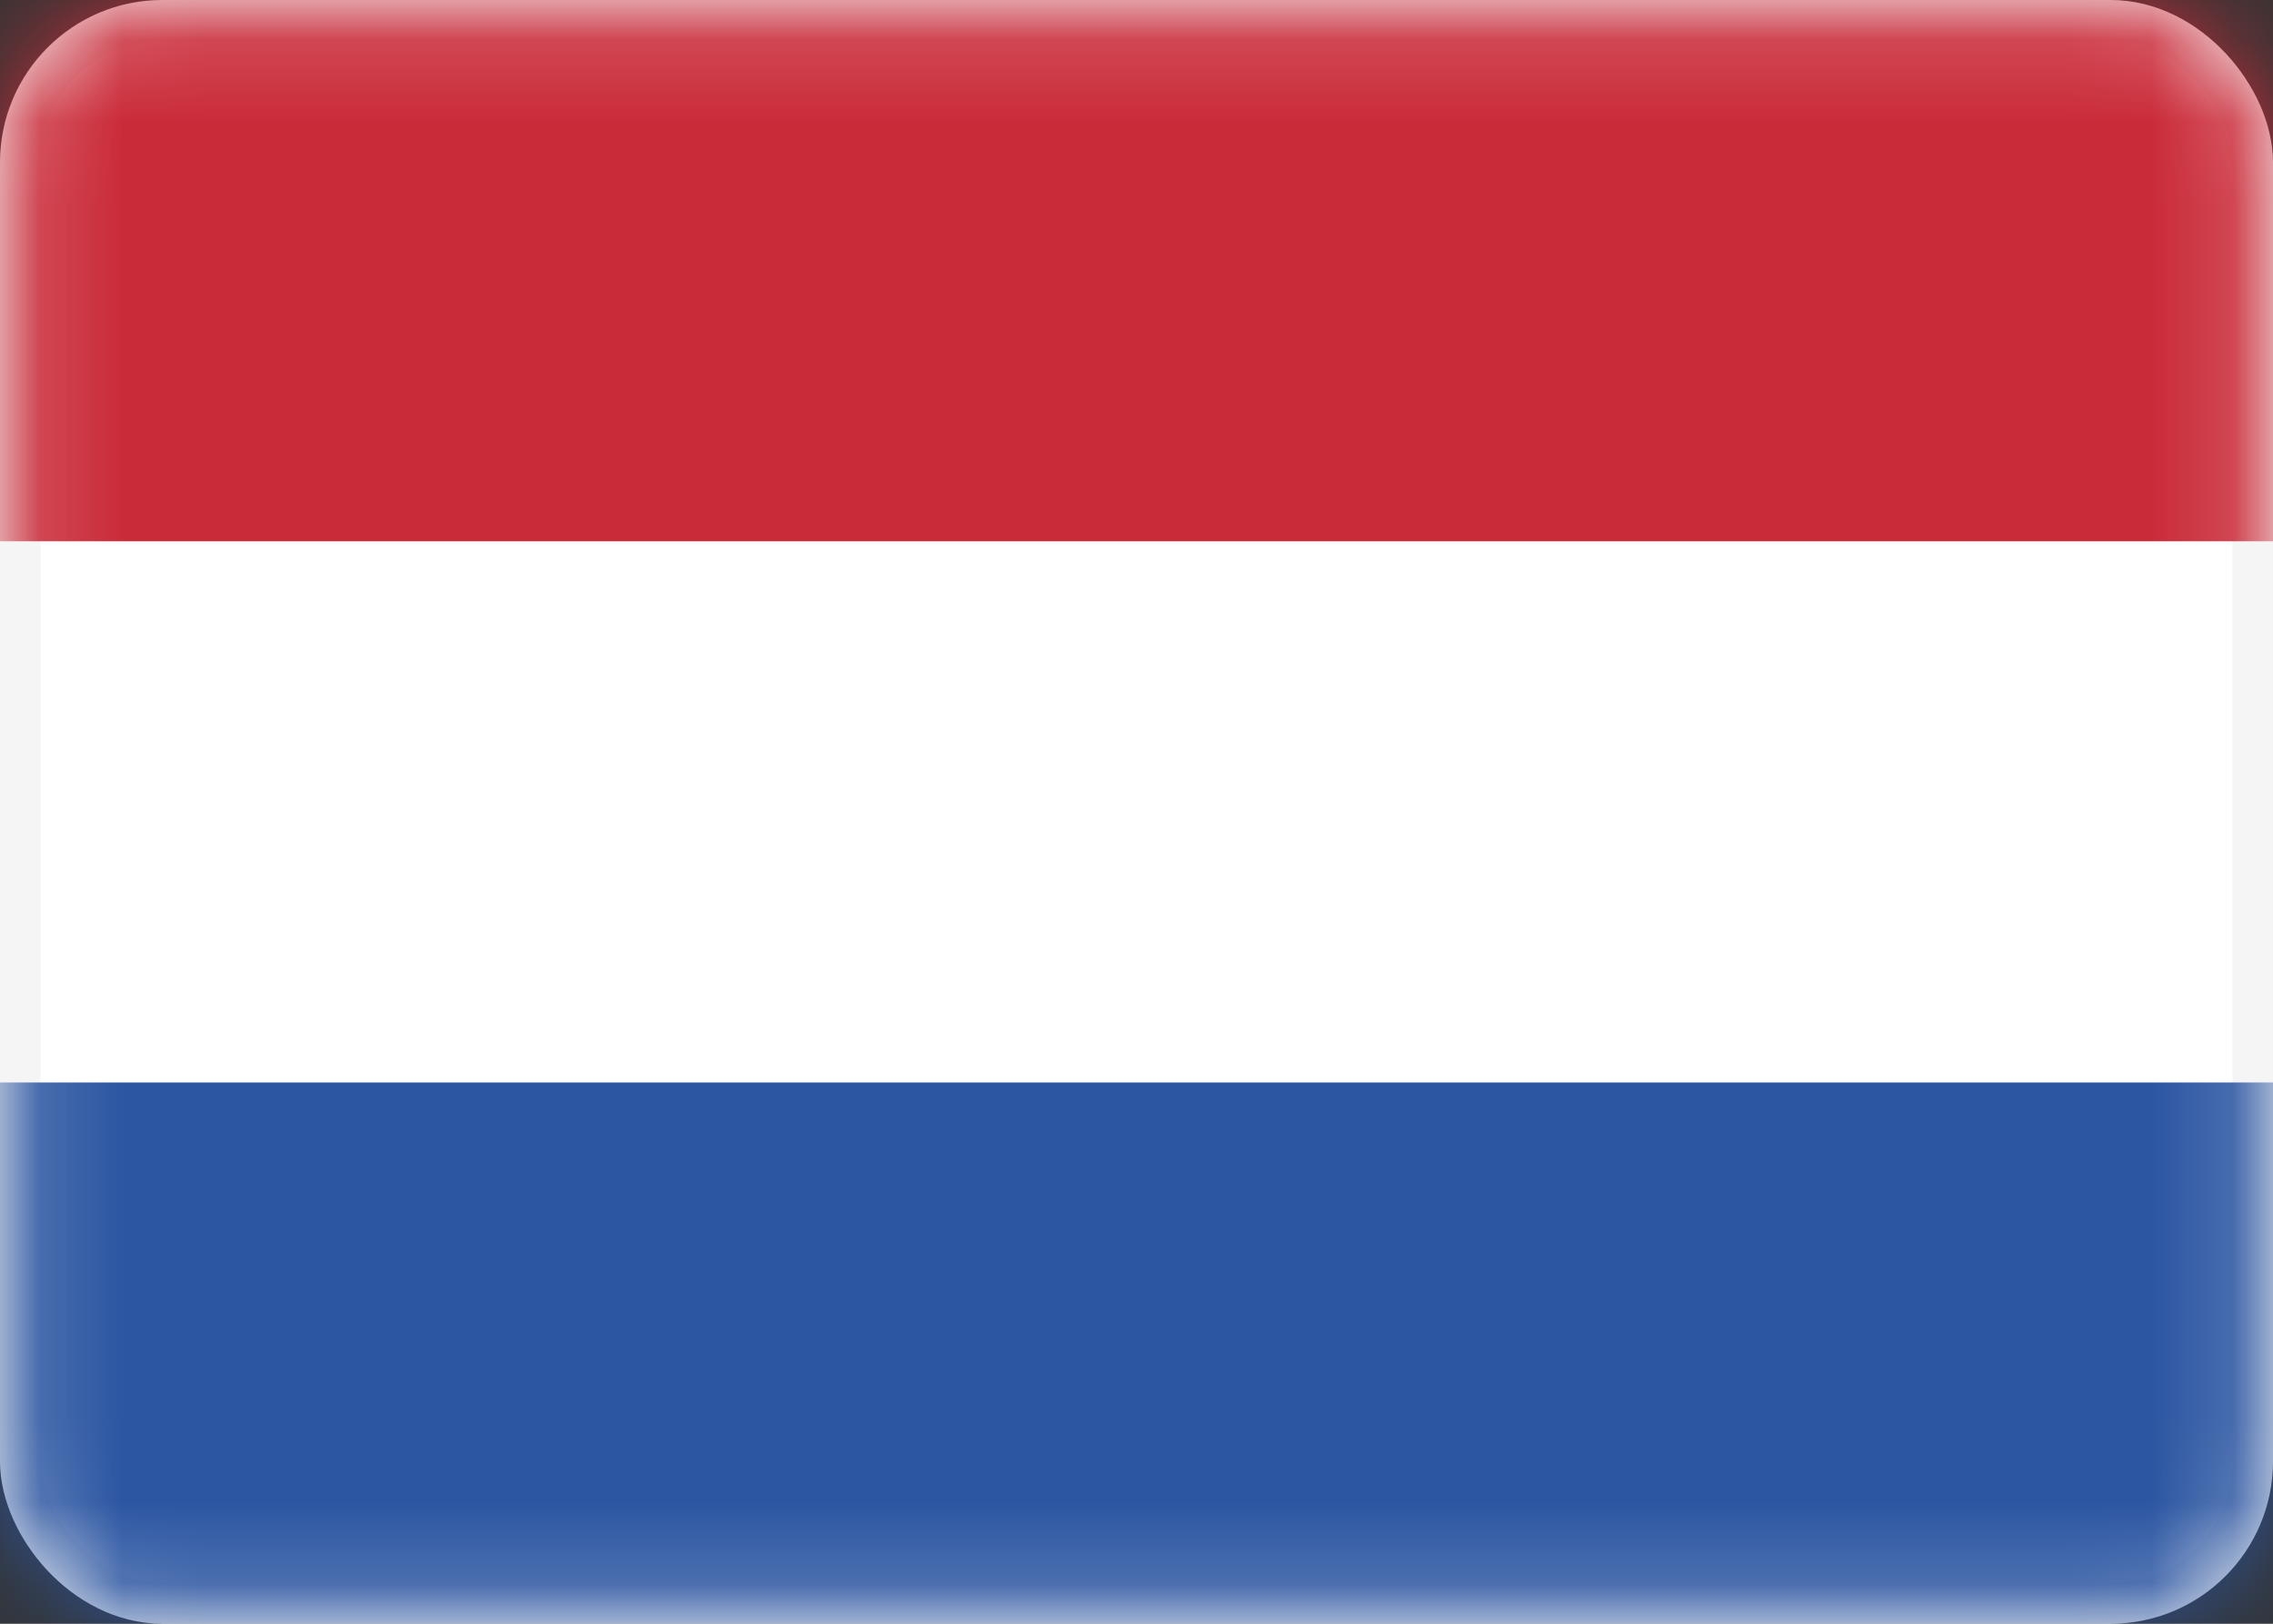
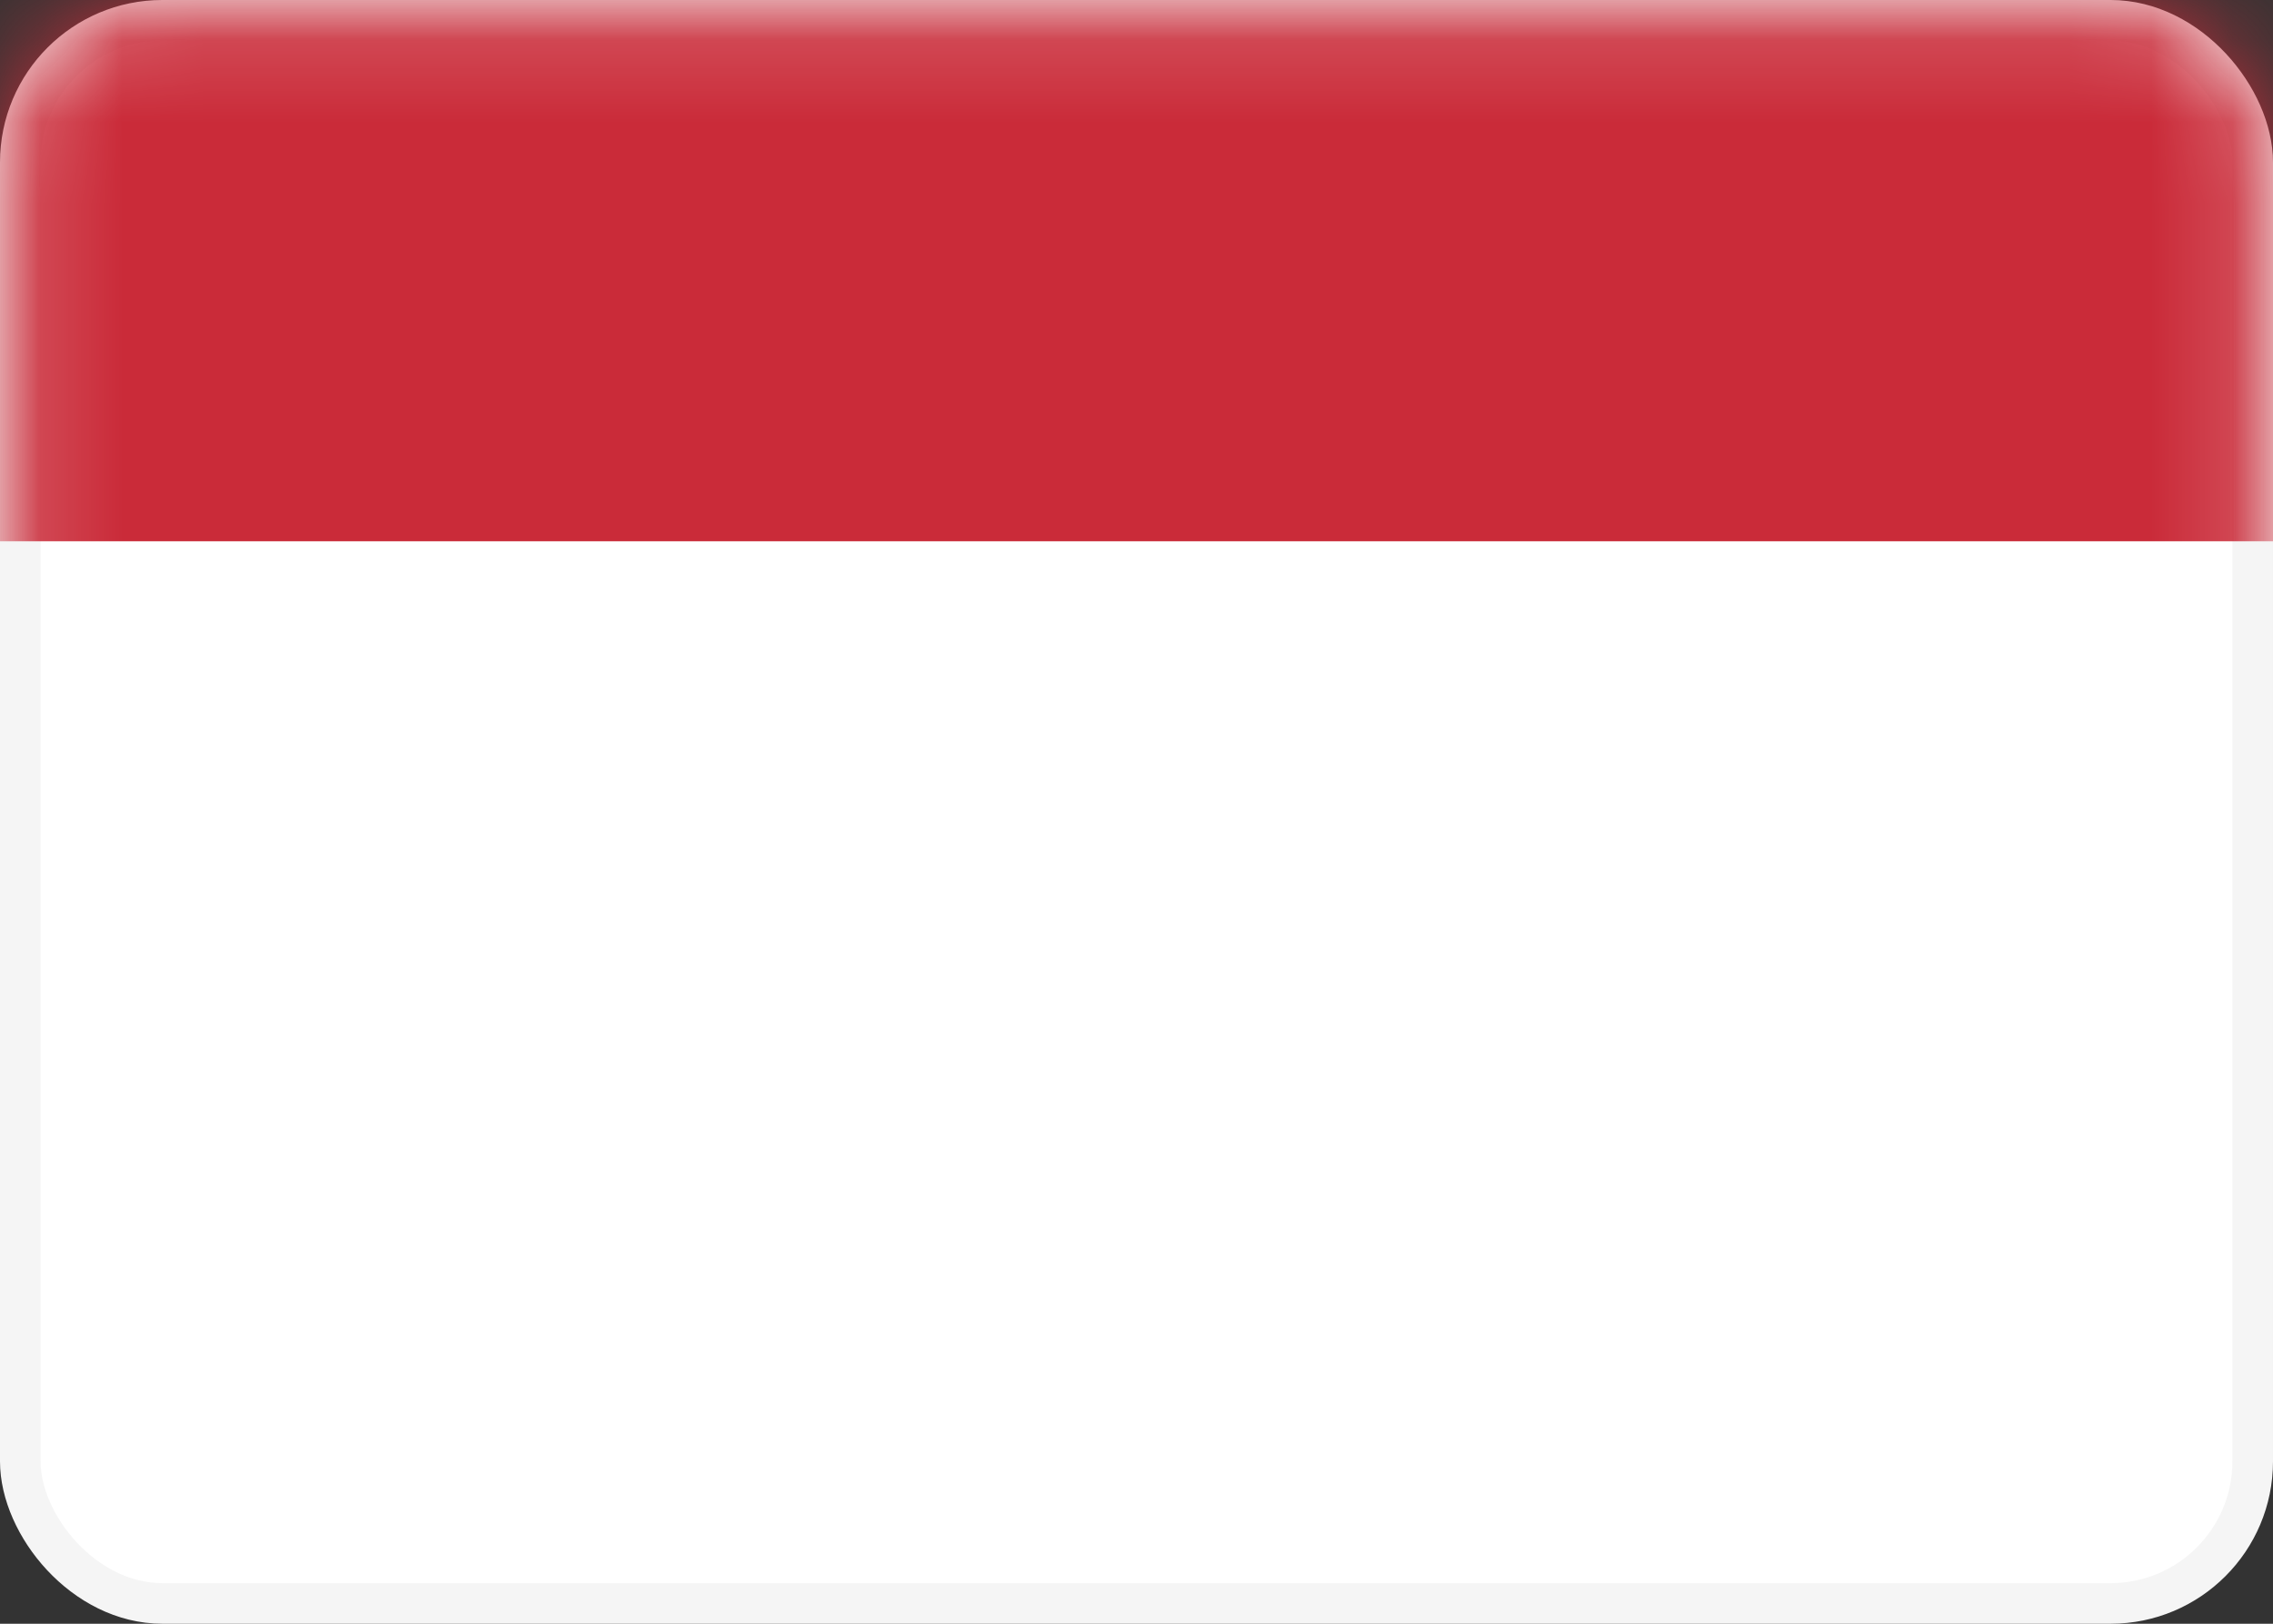
<svg xmlns="http://www.w3.org/2000/svg" width="28" height="20" viewBox="0 0 28 20" fill="none">
  <rect x="0" y="0" width="28" height="20" fill="#333333" stroke="none" />
  <rect x="0.25" y="0.25" width="27.5" height="19.5" rx="1.75" fill="white" stroke="#F5F5F5" stroke-width="0.5" />
  <mask id="mask0_267_1835" style="mask-type:luminance" maskUnits="userSpaceOnUse" x="0" y="0" width="28" height="20">
    <rect x="0.25" y="0.25" width="27.5" height="19.5" rx="1.75" fill="white" stroke="white" stroke-width="0.5" />
  </mask>
  <g mask="url(#mask0_267_1835)">
    <path fill-rule="evenodd" clip-rule="evenodd" d="M0 6.667H28V0H0V6.667Z" fill="#CA2B39" />
-     <path fill-rule="evenodd" clip-rule="evenodd" d="M0 20H28V13.333H0V20Z" fill="#2C56A2" />
  </g>
</svg>